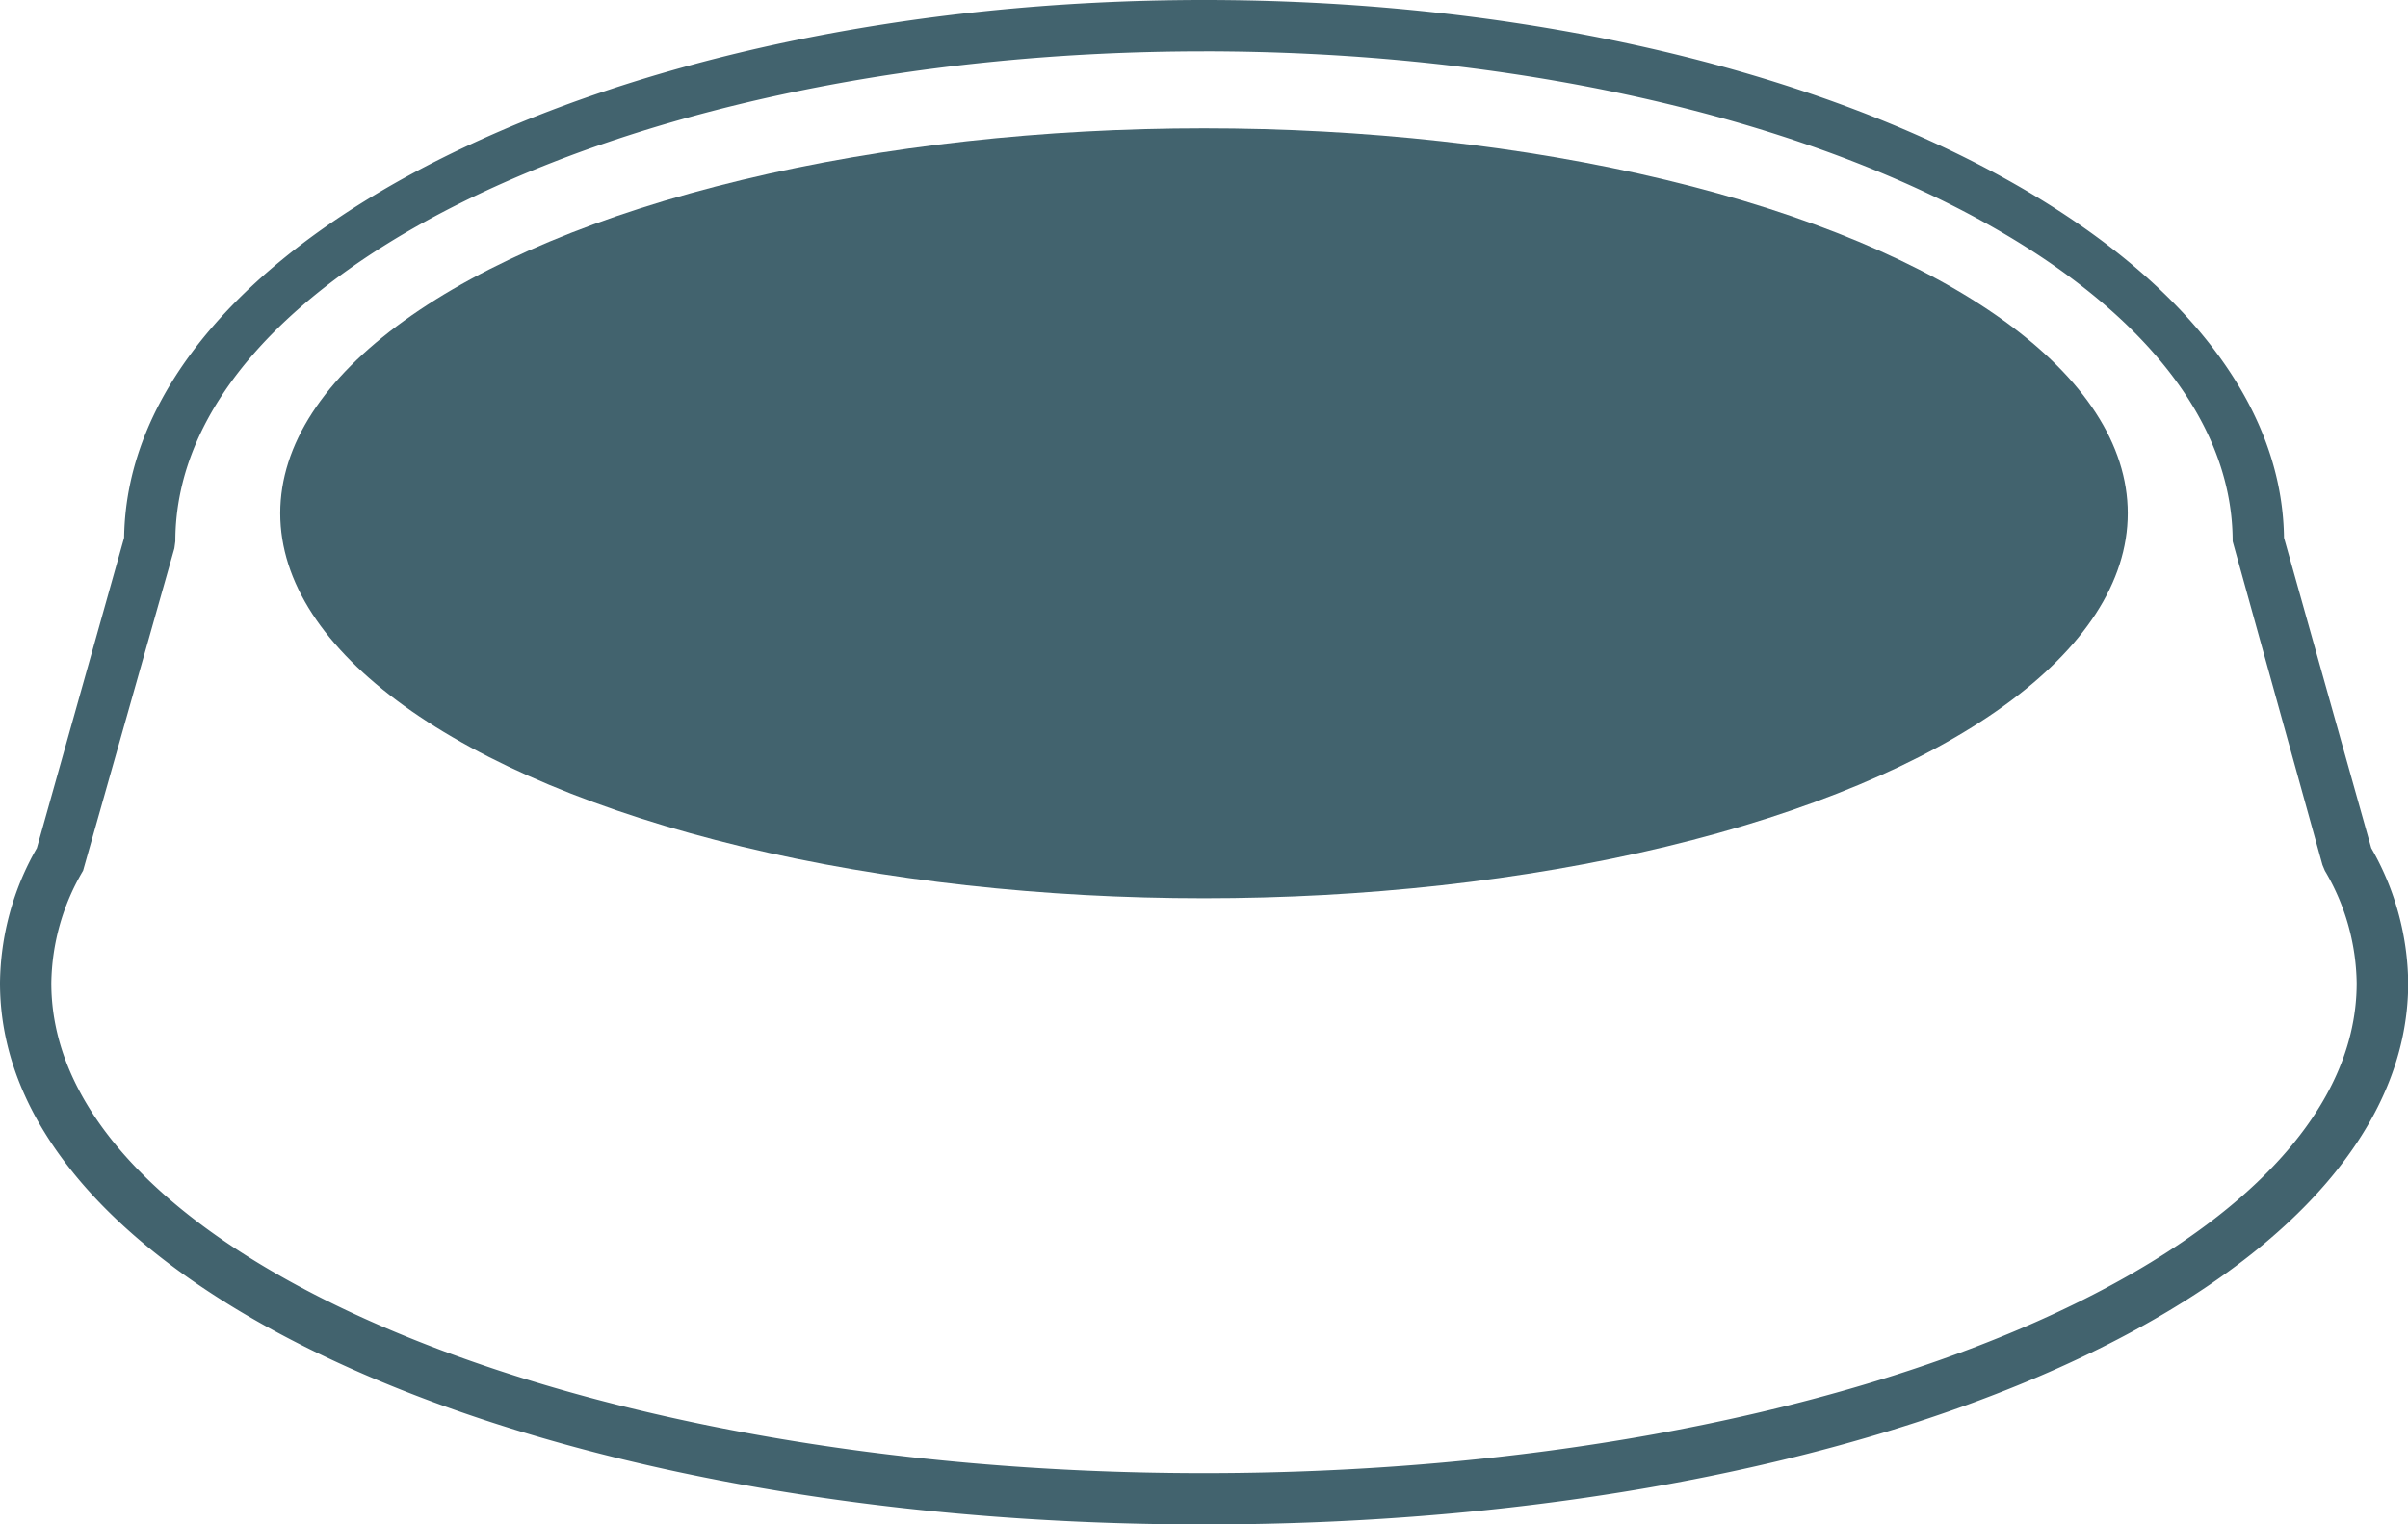
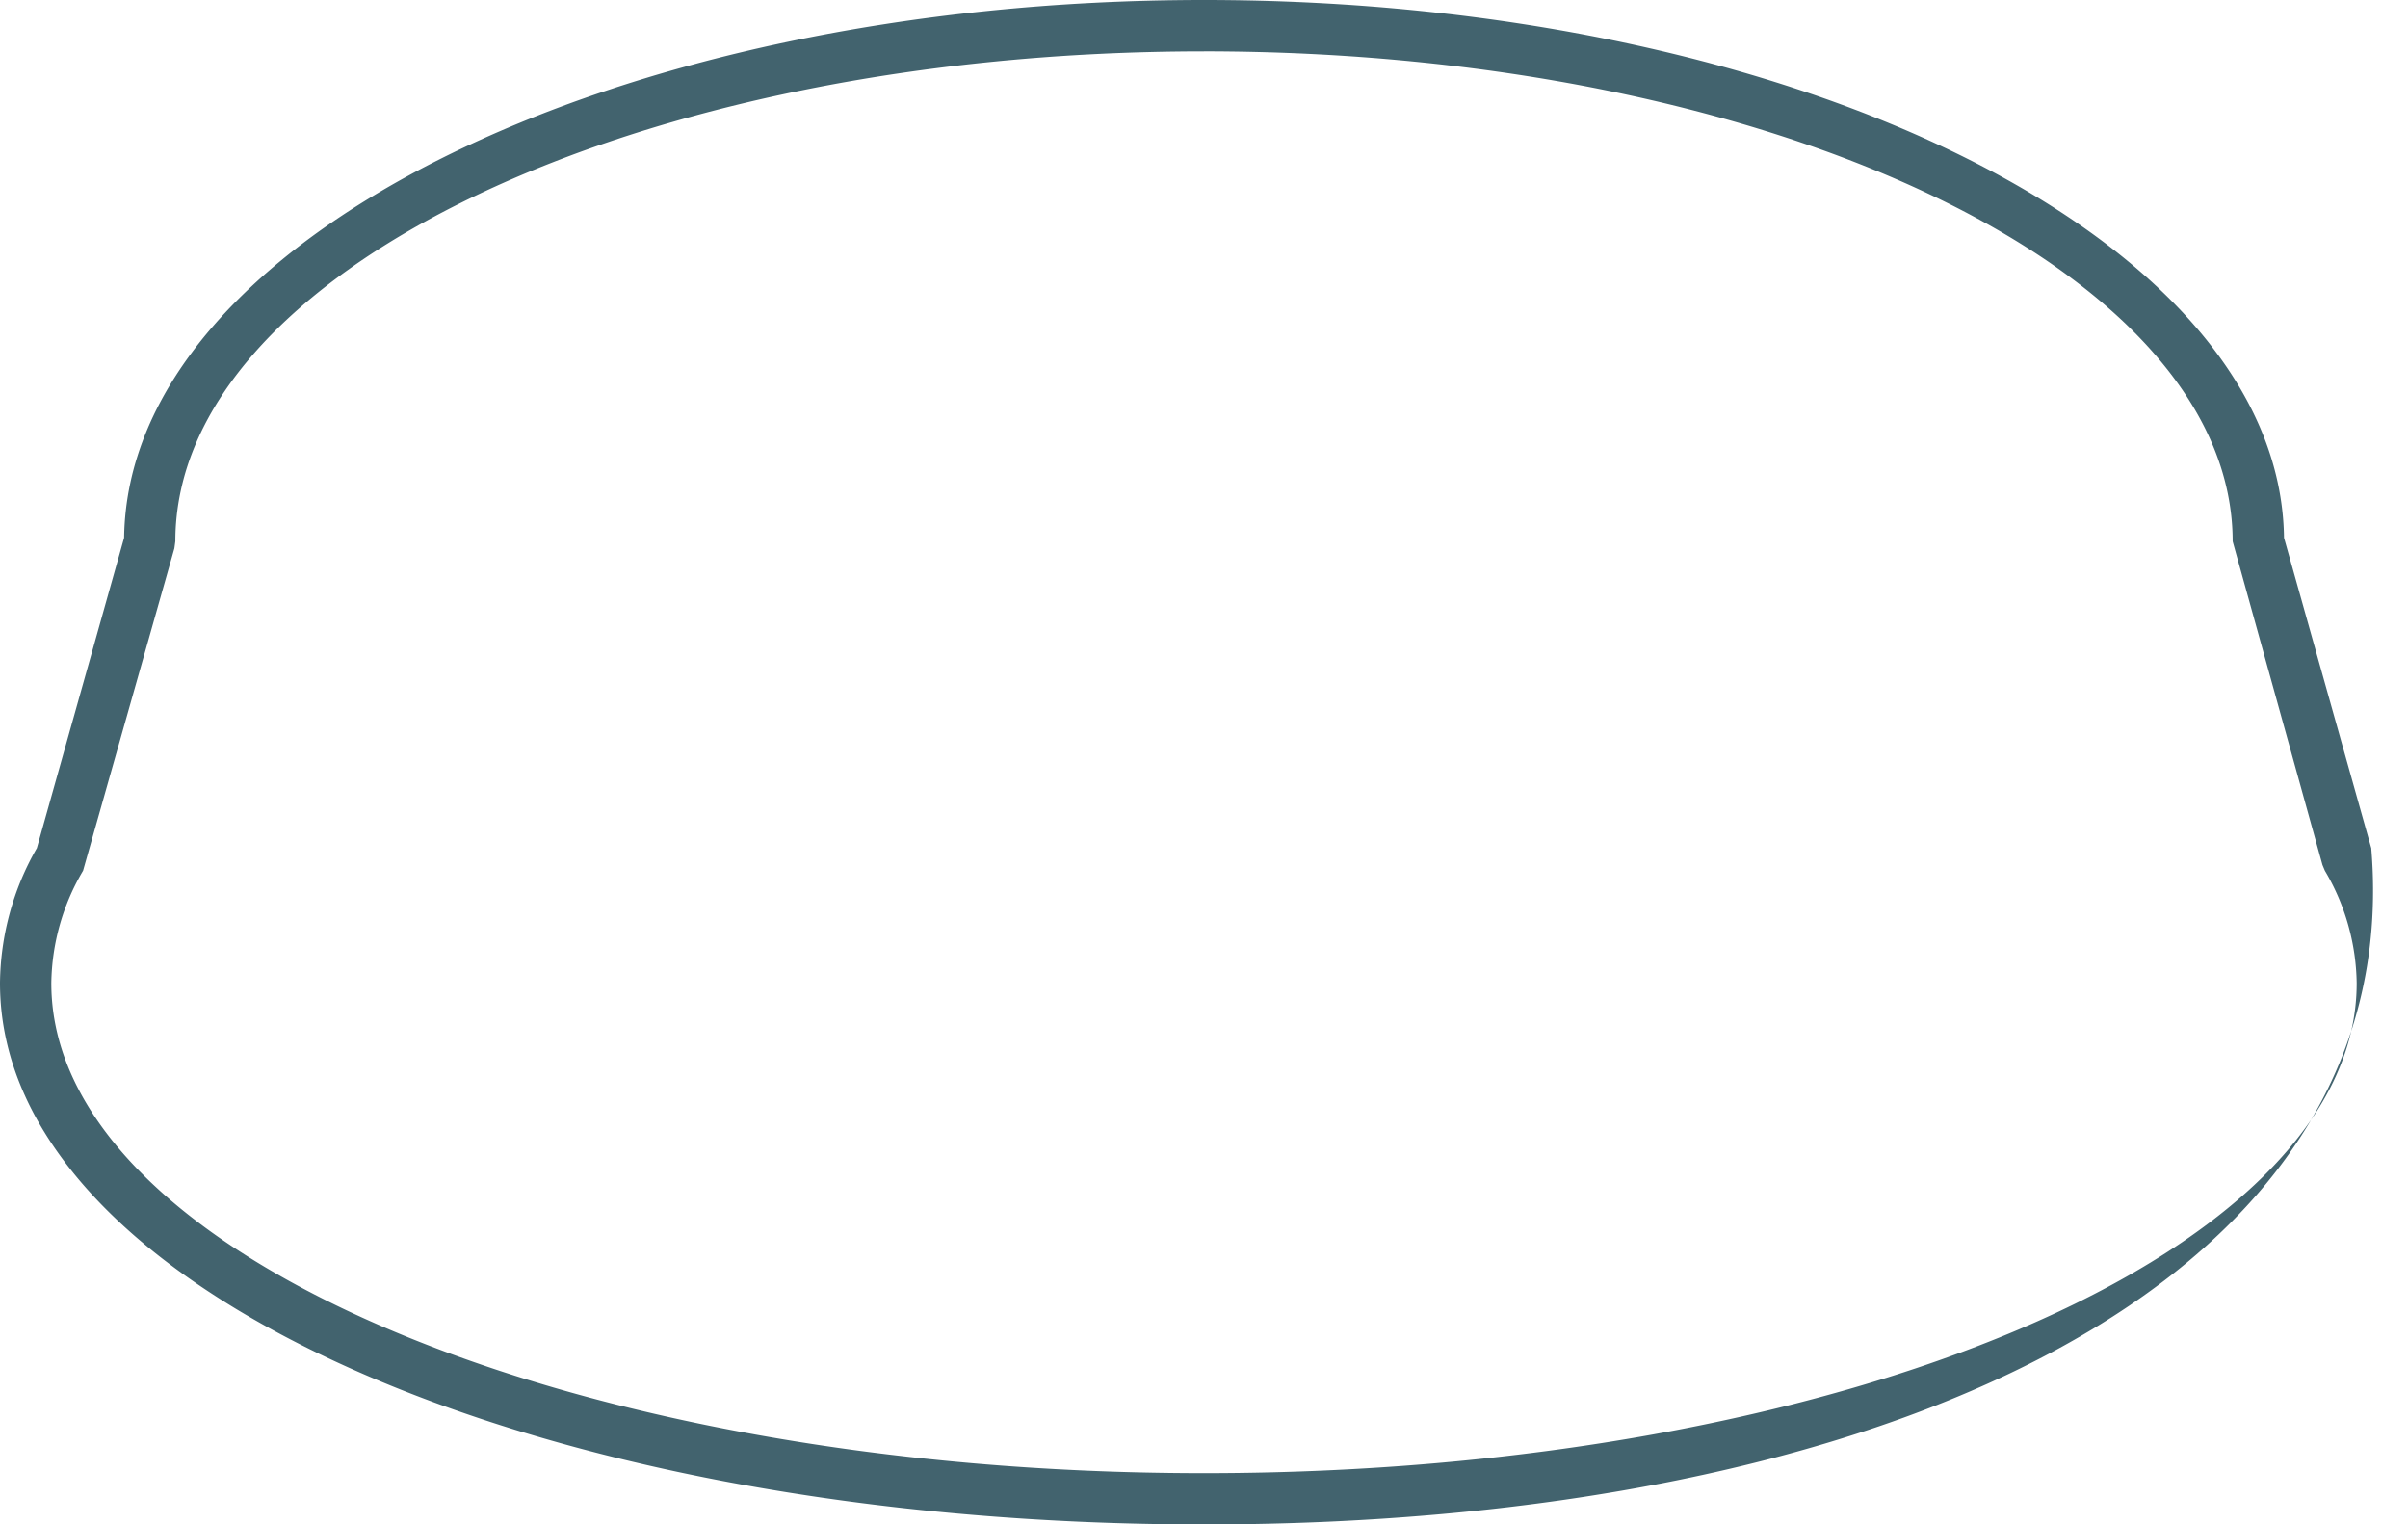
<svg xmlns="http://www.w3.org/2000/svg" width="93.842" height="59.401" viewBox="0 0 93.842 59.401">
  <defs>
    <style>.a{fill:#42636e;}</style>
  </defs>
  <g transform="translate(-1019.079 -2042)">
    <g transform="translate(428.205 1986.662)">
-       <path class="a" d="M637.794,114.739c-26.311,0-46.92-9.264-46.92-21.091a10.757,10.757,0,0,1,1.437-5.265l3.4-12.092c.151-11.569,18.973-20.953,42.086-20.953s41.94,9.386,42.087,20.953l3.4,12.092a10.75,10.75,0,0,1,1.44,5.265C684.716,105.475,664.1,114.739,637.794,114.739Zm0-57.4c-22.1,0-40.087,8.563-40.087,19.09l-.037.274-3.559,12.562a8.819,8.819,0,0,0-1.237,4.384c0,10.527,20.151,19.091,44.92,19.091s44.922-8.564,44.922-19.091a8.811,8.811,0,0,0-1.239-4.383l-.094-.225-3.5-12.608C677.882,65.9,659.9,57.338,637.794,57.338Z" />
-       <ellipse class="a" cx="36" cy="15" rx="36" ry="15" transform="translate(601.795 60.338)" />
+       <path class="a" d="M637.794,114.739c-26.311,0-46.92-9.264-46.92-21.091a10.757,10.757,0,0,1,1.437-5.265l3.4-12.092c.151-11.569,18.973-20.953,42.086-20.953s41.94,9.386,42.087,20.953l3.4,12.092C684.716,105.475,664.1,114.739,637.794,114.739Zm0-57.4c-22.1,0-40.087,8.563-40.087,19.09l-.037.274-3.559,12.562a8.819,8.819,0,0,0-1.237,4.384c0,10.527,20.151,19.091,44.92,19.091s44.922-8.564,44.922-19.091a8.811,8.811,0,0,0-1.239-4.383l-.094-.225-3.5-12.608C677.882,65.9,659.9,57.338,637.794,57.338Z" />
    </g>
  </g>
</svg>